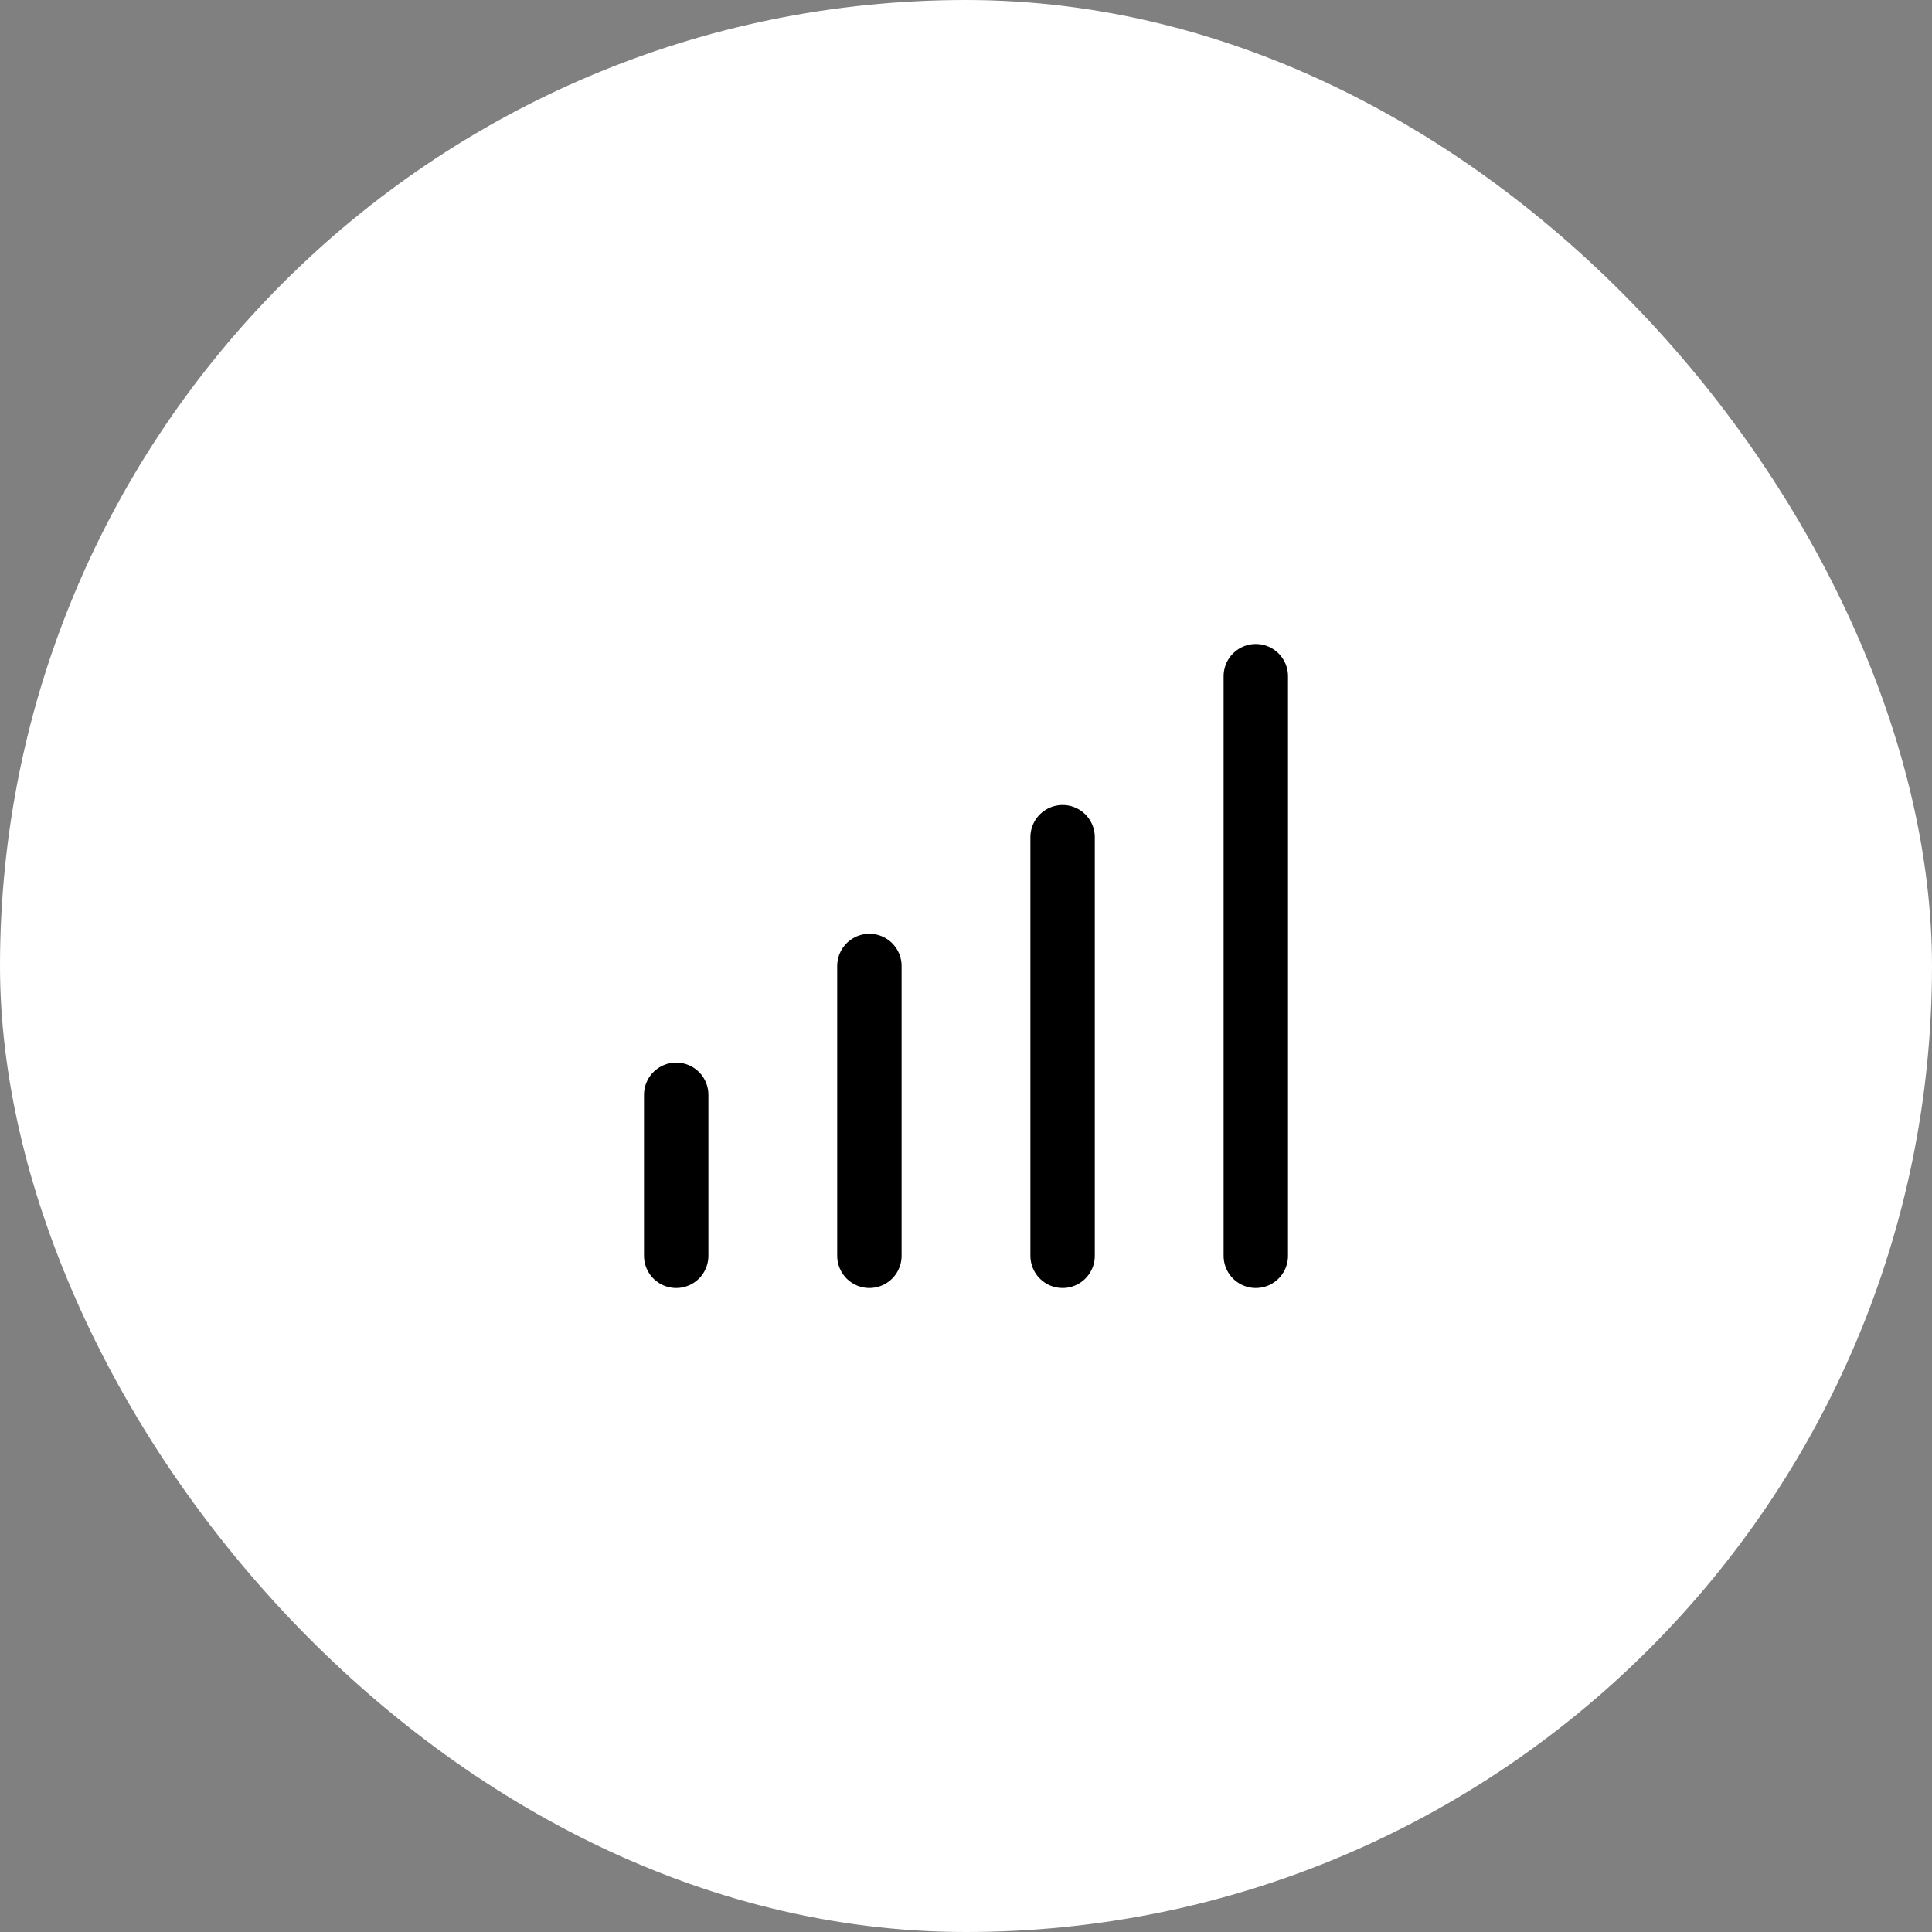
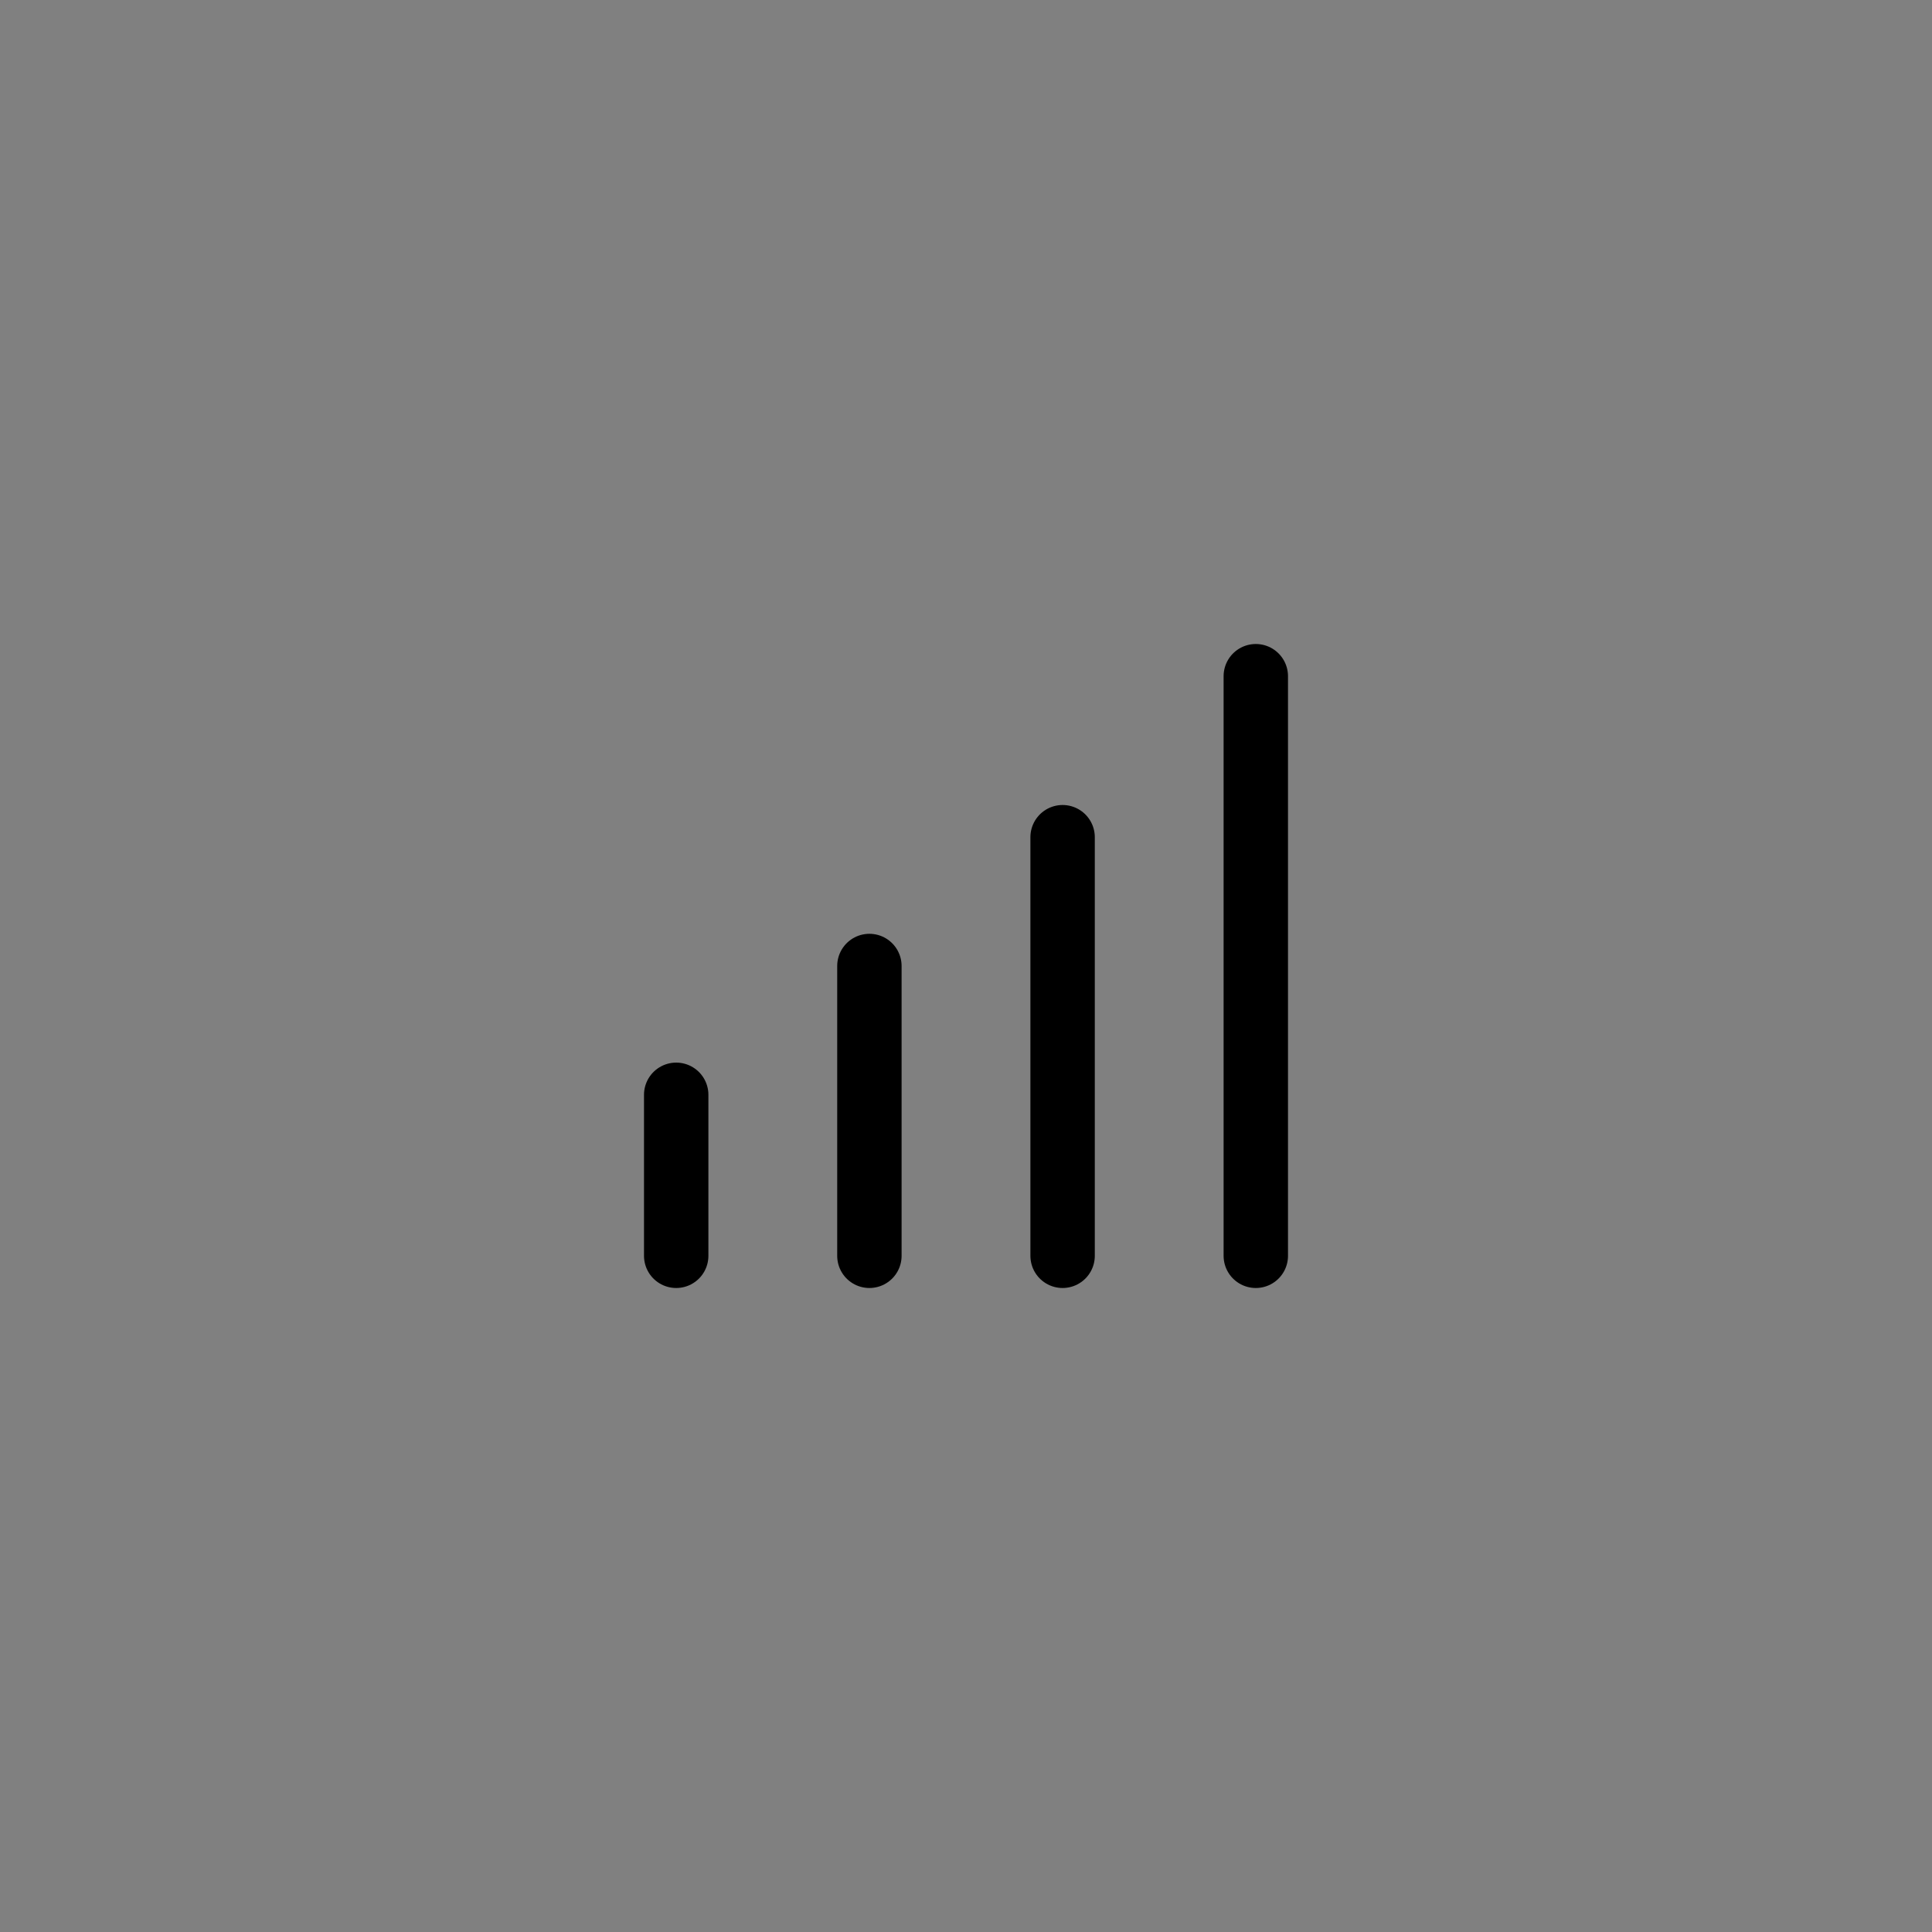
<svg xmlns="http://www.w3.org/2000/svg" width="60" height="60" viewBox="0 0 60 60" fill="none">
  <rect x="0" y="0" width="60" height="60" fill="#808080" stroke="none" />
-   <rect width="60" height="60" rx="30" fill="white" />
  <path d="M27 39L27 30M21 39L21 34M33 39L33 26M39 39V21" stroke="black" stroke-width="2" stroke-linecap="round" />
</svg>